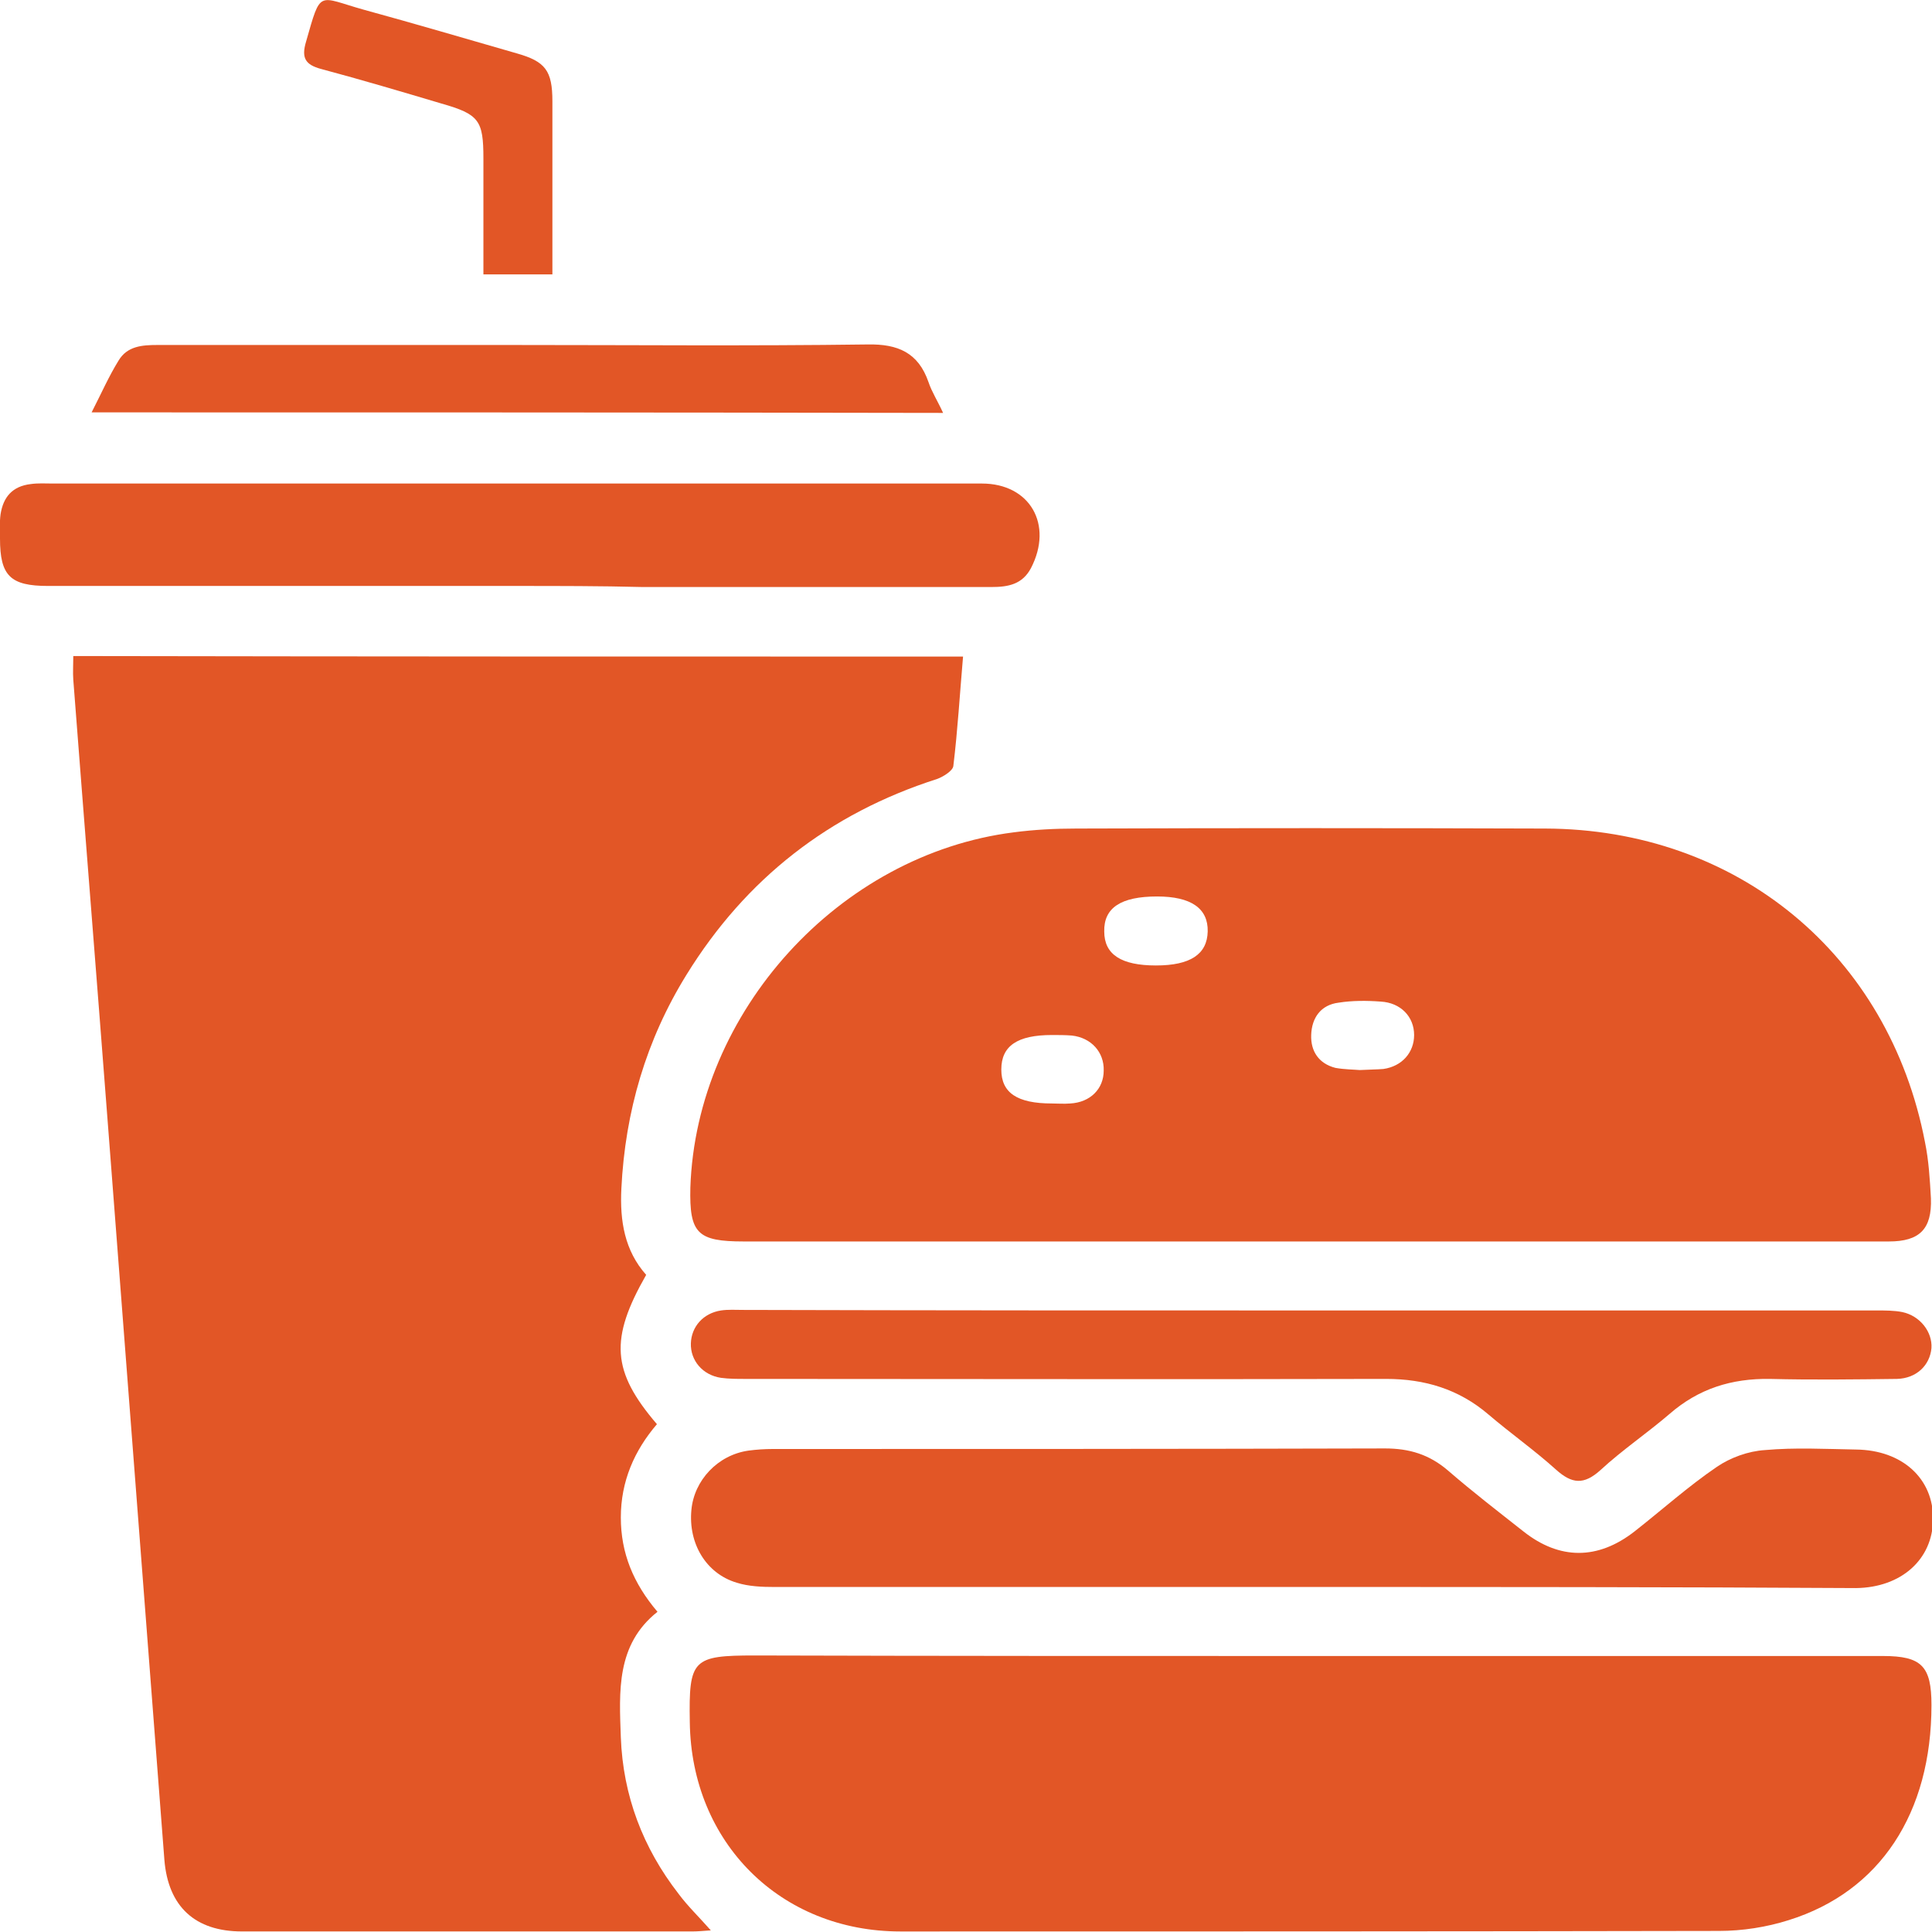
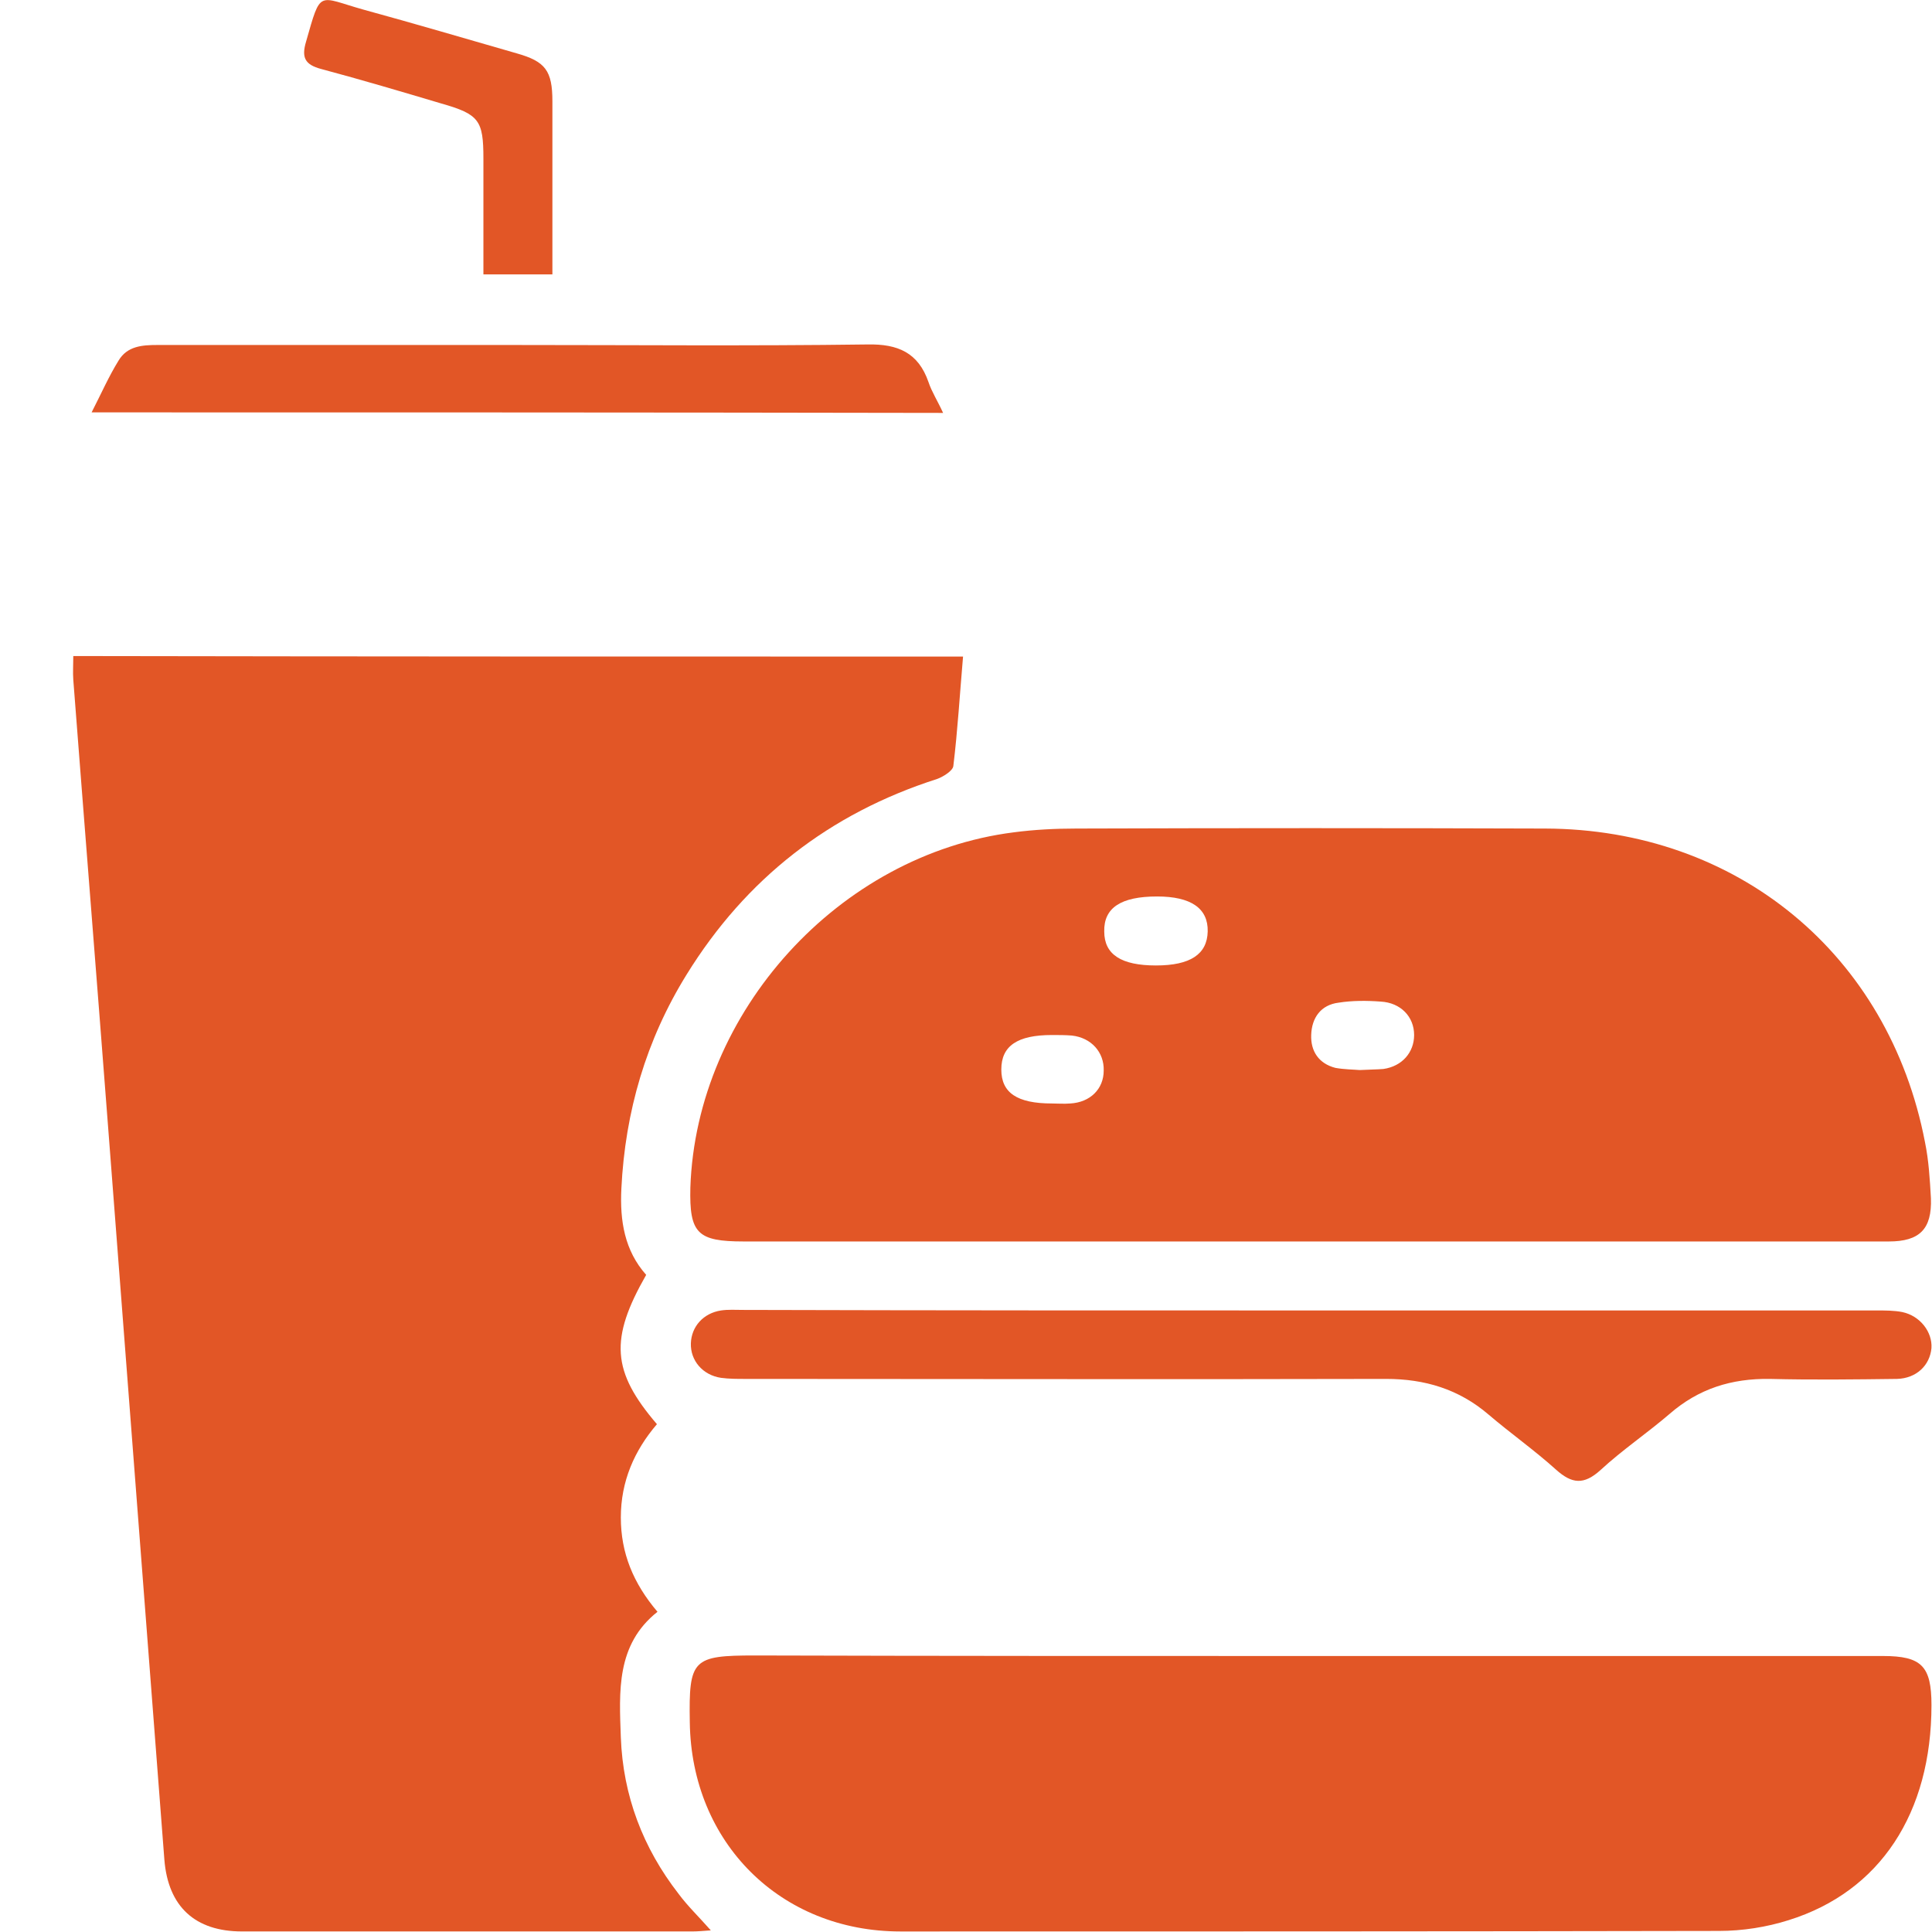
<svg xmlns="http://www.w3.org/2000/svg" width="76" height="76" viewBox="0 0 76 76" fill="none">
  <g clip-path="url(#clip0_269_11229)">
    <path d="M37.884 25.828C37.757 27.291 37.672 28.733 37.502 30.133C37.481 30.323 37.099 30.557 36.866 30.642C32.626 31.999 29.34 34.565 27.008 38.339C25.419 40.905 24.592 43.725 24.443 46.758C24.38 48.03 24.57 49.196 25.419 50.15C23.977 52.674 24.062 53.946 25.842 56.024C24.952 57.063 24.422 58.272 24.422 59.693C24.422 61.092 24.91 62.28 25.864 63.404C24.231 64.697 24.358 66.542 24.422 68.345C24.507 70.635 25.291 72.692 26.69 74.494C27.051 74.982 27.496 75.406 27.962 75.936C27.666 75.957 27.454 75.978 27.242 75.978C21.327 75.978 15.434 75.978 9.519 75.978C7.675 75.978 6.615 75.003 6.466 73.158C5.724 63.489 4.982 53.819 4.24 44.17C3.795 38.36 3.329 32.55 2.883 26.74C2.862 26.443 2.883 26.167 2.883 25.807C14.522 25.828 26.118 25.828 37.884 25.828Z" fill="#E25626" />
    <path d="M51.515 48.836C44.095 48.836 36.675 48.836 29.256 48.836C27.432 48.836 27.114 48.518 27.157 46.716C27.39 39.803 33.008 33.611 39.877 32.742C40.682 32.636 41.509 32.593 42.336 32.593C48.483 32.572 54.631 32.572 60.779 32.593C68.326 32.614 74.304 37.534 75.725 44.935C75.873 45.656 75.916 46.398 75.958 47.14C76 48.349 75.513 48.836 74.304 48.836C69.768 48.836 65.252 48.836 60.716 48.836C57.663 48.836 54.589 48.836 51.515 48.836ZM41.382 43.408C41.615 43.408 41.848 43.429 42.102 43.408C42.887 43.365 43.417 42.835 43.417 42.114C43.438 41.393 42.929 40.821 42.166 40.736C41.912 40.715 41.636 40.715 41.382 40.715C40.025 40.715 39.389 41.139 39.389 42.072C39.389 42.984 40.004 43.408 41.382 43.408ZM45.473 37.979C46.83 37.979 47.487 37.534 47.508 36.643C47.529 35.731 46.851 35.265 45.516 35.265C44.095 35.265 43.417 35.71 43.438 36.643C43.438 37.555 44.116 37.979 45.473 37.979ZM53.487 42.093C53.889 42.072 54.165 42.072 54.419 42.051C55.161 41.945 55.628 41.393 55.628 40.715C55.628 39.994 55.098 39.442 54.313 39.4C53.762 39.358 53.19 39.358 52.66 39.442C51.96 39.527 51.6 40.036 51.579 40.715C51.557 41.351 51.875 41.839 52.533 42.008C52.893 42.072 53.253 42.072 53.487 42.093Z" fill="#E25626" />
    <path d="M51.578 65.143C59.083 65.143 66.566 65.143 74.071 65.143C75.597 65.143 75.979 65.546 75.979 67.073C75.979 71.314 73.965 74.41 70.361 75.534C69.492 75.81 68.538 75.958 67.626 75.958C56.899 75.979 46.172 75.979 35.424 75.979C30.697 75.979 27.199 72.48 27.135 67.751C27.093 65.27 27.241 65.122 29.7 65.122C37.014 65.143 44.307 65.143 51.578 65.143Z" fill="#E25626" />
-     <path d="M51.514 62.428C44.497 62.428 37.48 62.428 30.463 62.428C29.976 62.428 29.446 62.407 28.979 62.259C27.771 61.898 27.071 60.711 27.198 59.396C27.304 58.23 28.237 57.233 29.446 57.063C29.764 57.021 30.081 57 30.399 57C38.434 57 46.447 57 54.482 56.978C55.436 56.978 56.221 57.212 56.962 57.848C57.916 58.675 58.934 59.459 59.93 60.244C61.351 61.368 62.856 61.368 64.297 60.244C65.379 59.396 66.417 58.463 67.541 57.7C68.071 57.339 68.77 57.084 69.428 57.042C70.615 56.936 71.802 57 73.01 57.021C74.834 57.042 76.063 58.166 76.042 59.778C76.021 61.347 74.791 62.45 73.01 62.471C65.824 62.428 58.658 62.428 51.514 62.428Z" fill="#E25626" />
-     <path d="M20.331 23.05C14.183 23.05 8.035 23.05 1.887 23.05C0.403 23.05 0 22.647 0 21.184C0 20.866 -0.021 20.548 0.022 20.23C0.128 19.551 0.488 19.127 1.209 19.042C1.506 19 1.781 19.021 2.078 19.021C14.268 19.021 26.436 19.021 38.626 19.021C40.513 19.021 41.445 20.633 40.555 22.35C40.216 22.986 39.665 23.092 39.007 23.092C34.428 23.092 29.849 23.092 25.27 23.092C23.617 23.05 21.984 23.05 20.331 23.05Z" fill="#E25626" />
    <path d="M51.557 51.55C58.977 51.55 66.396 51.55 73.816 51.55C74.155 51.55 74.516 51.55 74.834 51.614C75.533 51.762 76.021 52.398 75.978 53.034C75.915 53.713 75.385 54.222 74.622 54.243C72.947 54.264 71.293 54.285 69.619 54.243C68.114 54.222 66.82 54.625 65.676 55.621C64.785 56.385 63.81 57.042 62.962 57.827C62.305 58.42 61.839 58.378 61.203 57.806C60.355 57.042 59.422 56.385 58.553 55.643C57.387 54.646 56.051 54.243 54.525 54.243C46.13 54.264 37.735 54.243 29.319 54.243C29.001 54.243 28.683 54.243 28.365 54.201C27.644 54.095 27.156 53.522 27.177 52.843C27.199 52.186 27.665 51.656 28.365 51.55C28.64 51.508 28.937 51.529 29.234 51.529C36.675 51.55 44.116 51.55 51.557 51.55Z" fill="#E25626" />
    <path d="M3.604 16.222C3.985 15.479 4.282 14.801 4.663 14.186C5.003 13.613 5.596 13.571 6.19 13.571C10.854 13.571 15.518 13.571 20.16 13.571C24.824 13.571 29.488 13.613 34.131 13.55C35.318 13.528 36.123 13.868 36.526 15.034C36.653 15.416 36.887 15.776 37.099 16.243C25.905 16.222 14.818 16.222 3.604 16.222Z" fill="#E25626" />
    <path d="M21.73 10.794C20.776 10.794 19.927 10.794 19.016 10.794C19.016 9.246 19.016 7.74 19.016 6.235C19.016 4.729 18.846 4.496 17.362 4.072C15.794 3.605 14.225 3.139 12.635 2.714C11.999 2.545 11.851 2.269 12.041 1.633C12.635 -0.445 12.486 -0.127 14.31 0.382C16.324 0.933 18.338 1.527 20.33 2.1C21.454 2.418 21.73 2.778 21.73 3.987C21.73 6.213 21.73 8.461 21.73 10.794Z" fill="#E25626" />
  </g>
  <defs>
    <clipPath id="clip0_269_11229">
      <rect width="76" height="76" fill="white" />
    </clipPath>
  </defs>
</svg>